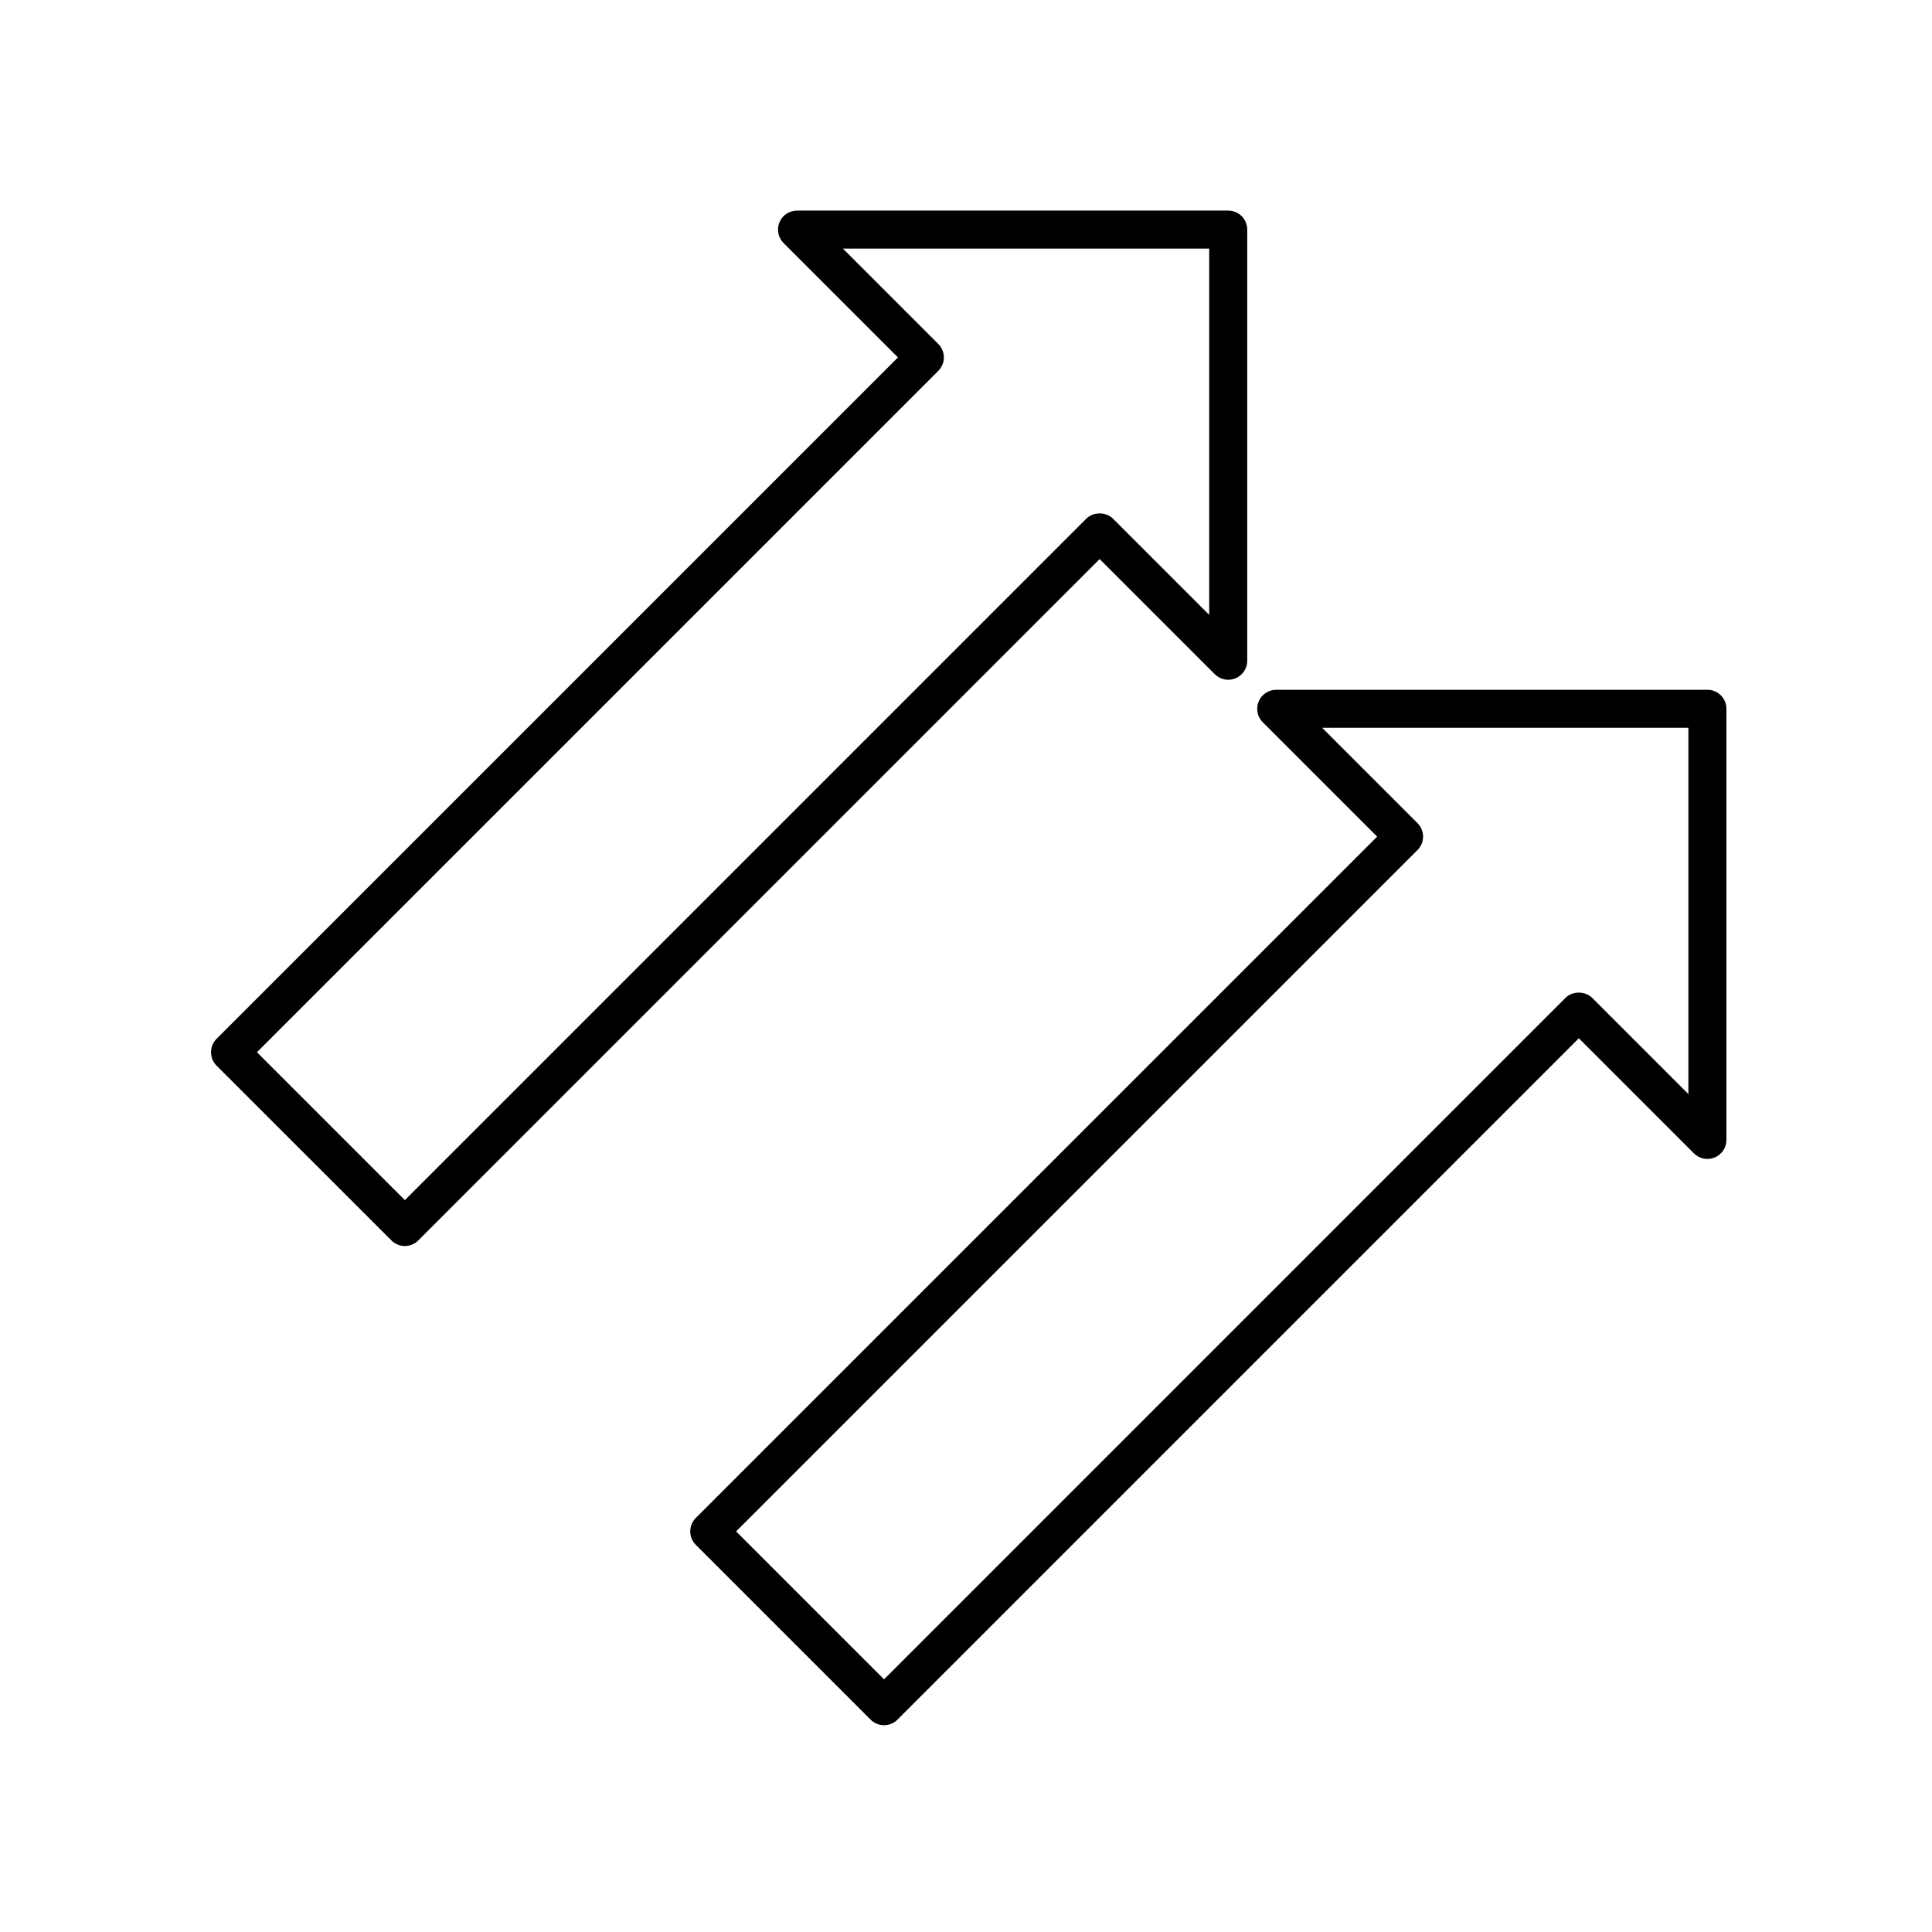
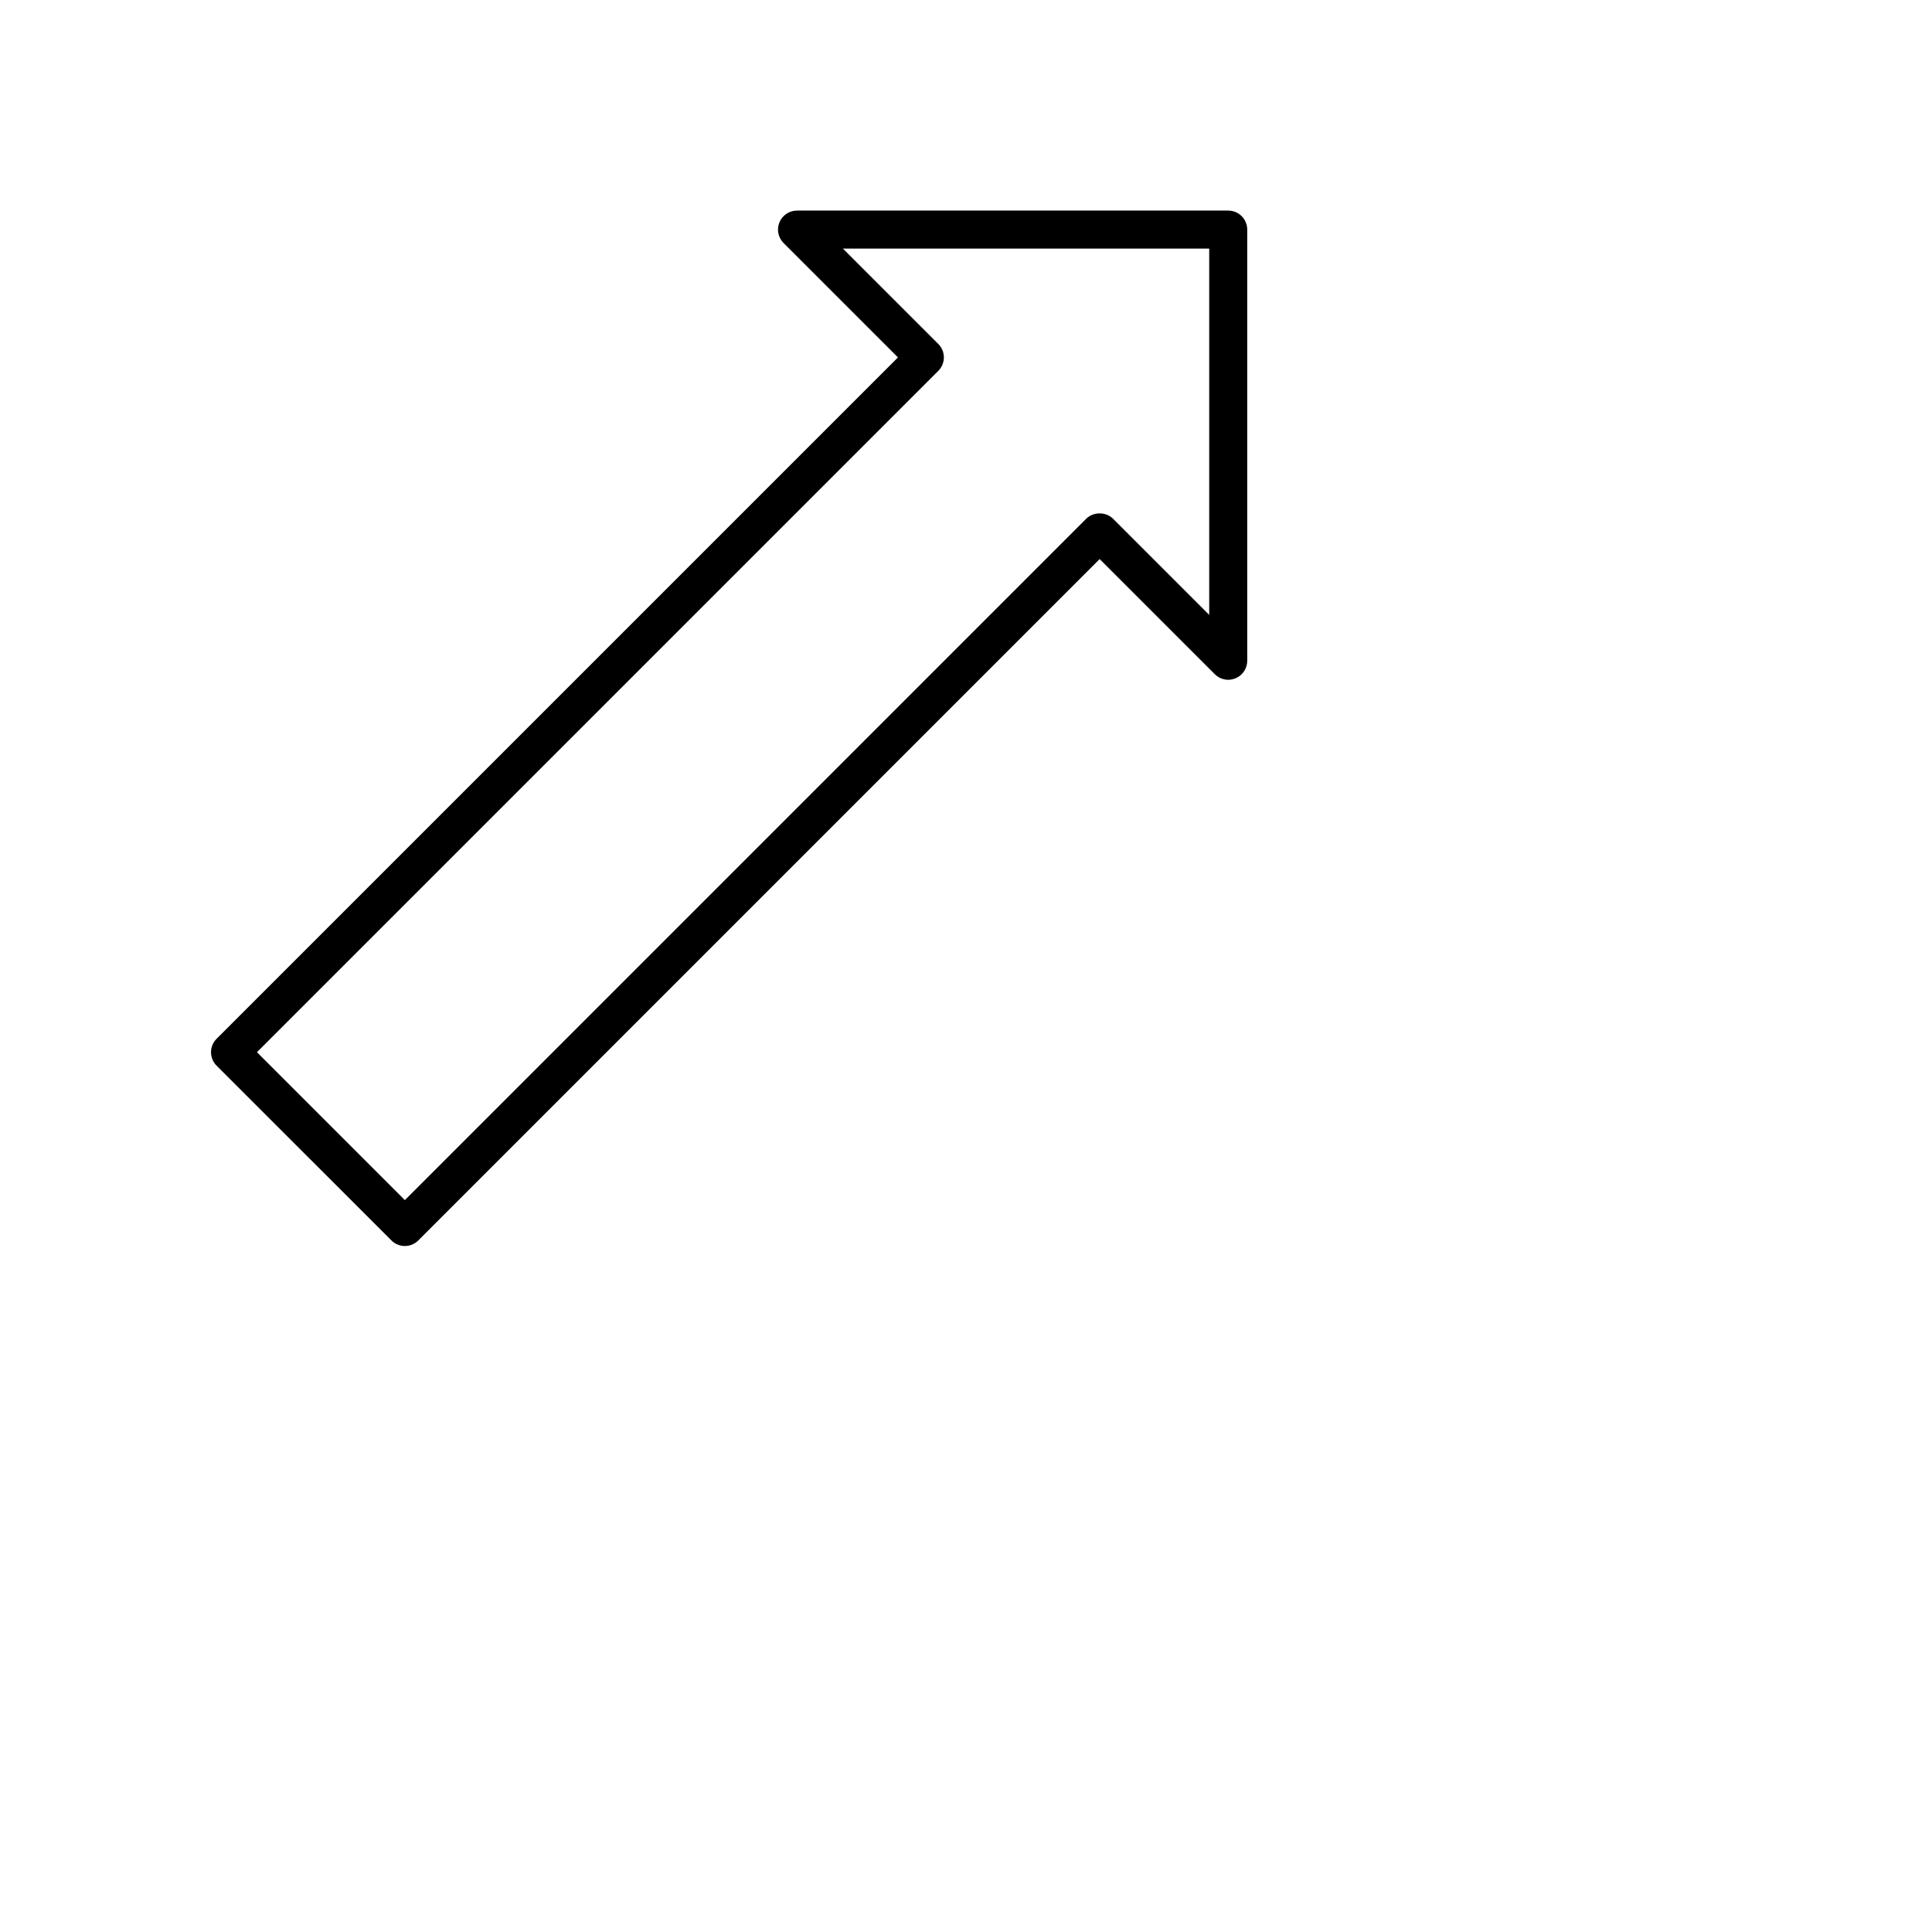
<svg xmlns="http://www.w3.org/2000/svg" fill="#000000" width="800px" height="800px" version="1.1" viewBox="144 144 512 512">
  <g>
-     <path d="m596.48 326.8h-114.27c-2.035 0-3.879 1.227-4.656 3.109-0.781 1.883-0.348 4.051 1.094 5.492l30.316 30.316-180.57 180.56c-0.945 0.945-1.477 2.223-1.477 3.562s0.531 2.617 1.477 3.562l46.32 46.32c0.945 0.945 2.223 1.477 3.562 1.477s2.617-0.531 3.562-1.477l180.57-180.57 30.508 30.508c1.445 1.445 3.609 1.879 5.492 1.094 1.883-0.777 3.109-2.617 3.109-4.652v-114.27c0-2.781-2.254-5.035-5.039-5.035zm-5.039 107.14-25.473-25.473c-1.891-1.891-5.234-1.891-7.125 0l-180.56 180.57-39.199-39.199 180.57-180.57c0.945-0.945 1.477-2.223 1.477-3.562s-0.531-2.617-1.477-3.562l-25.277-25.277h97.066z" />
    <path d="m247.73 472.73c0.945 0.945 2.223 1.477 3.562 1.477 1.34 0 2.617-0.531 3.562-1.477l180.57-180.57 30.508 30.508c1.445 1.445 3.606 1.883 5.492 1.094 1.883-0.777 3.109-2.617 3.109-4.656l-0.004-114.26c0-2.785-2.254-5.039-5.039-5.039h-114.27c-2.035 0-3.879 1.227-4.656 3.109-0.781 1.883-0.348 4.051 1.094 5.492l30.312 30.312-180.57 180.57c-1.969 1.969-1.969 5.156 0 7.125zm144.93-230.45c1.969-1.969 1.969-5.156 0-7.125l-25.273-25.273h97.066v97.066l-25.473-25.473c-1.891-1.891-5.234-1.891-7.125 0l-180.56 180.57-39.199-39.199z" />
  </g>
</svg>